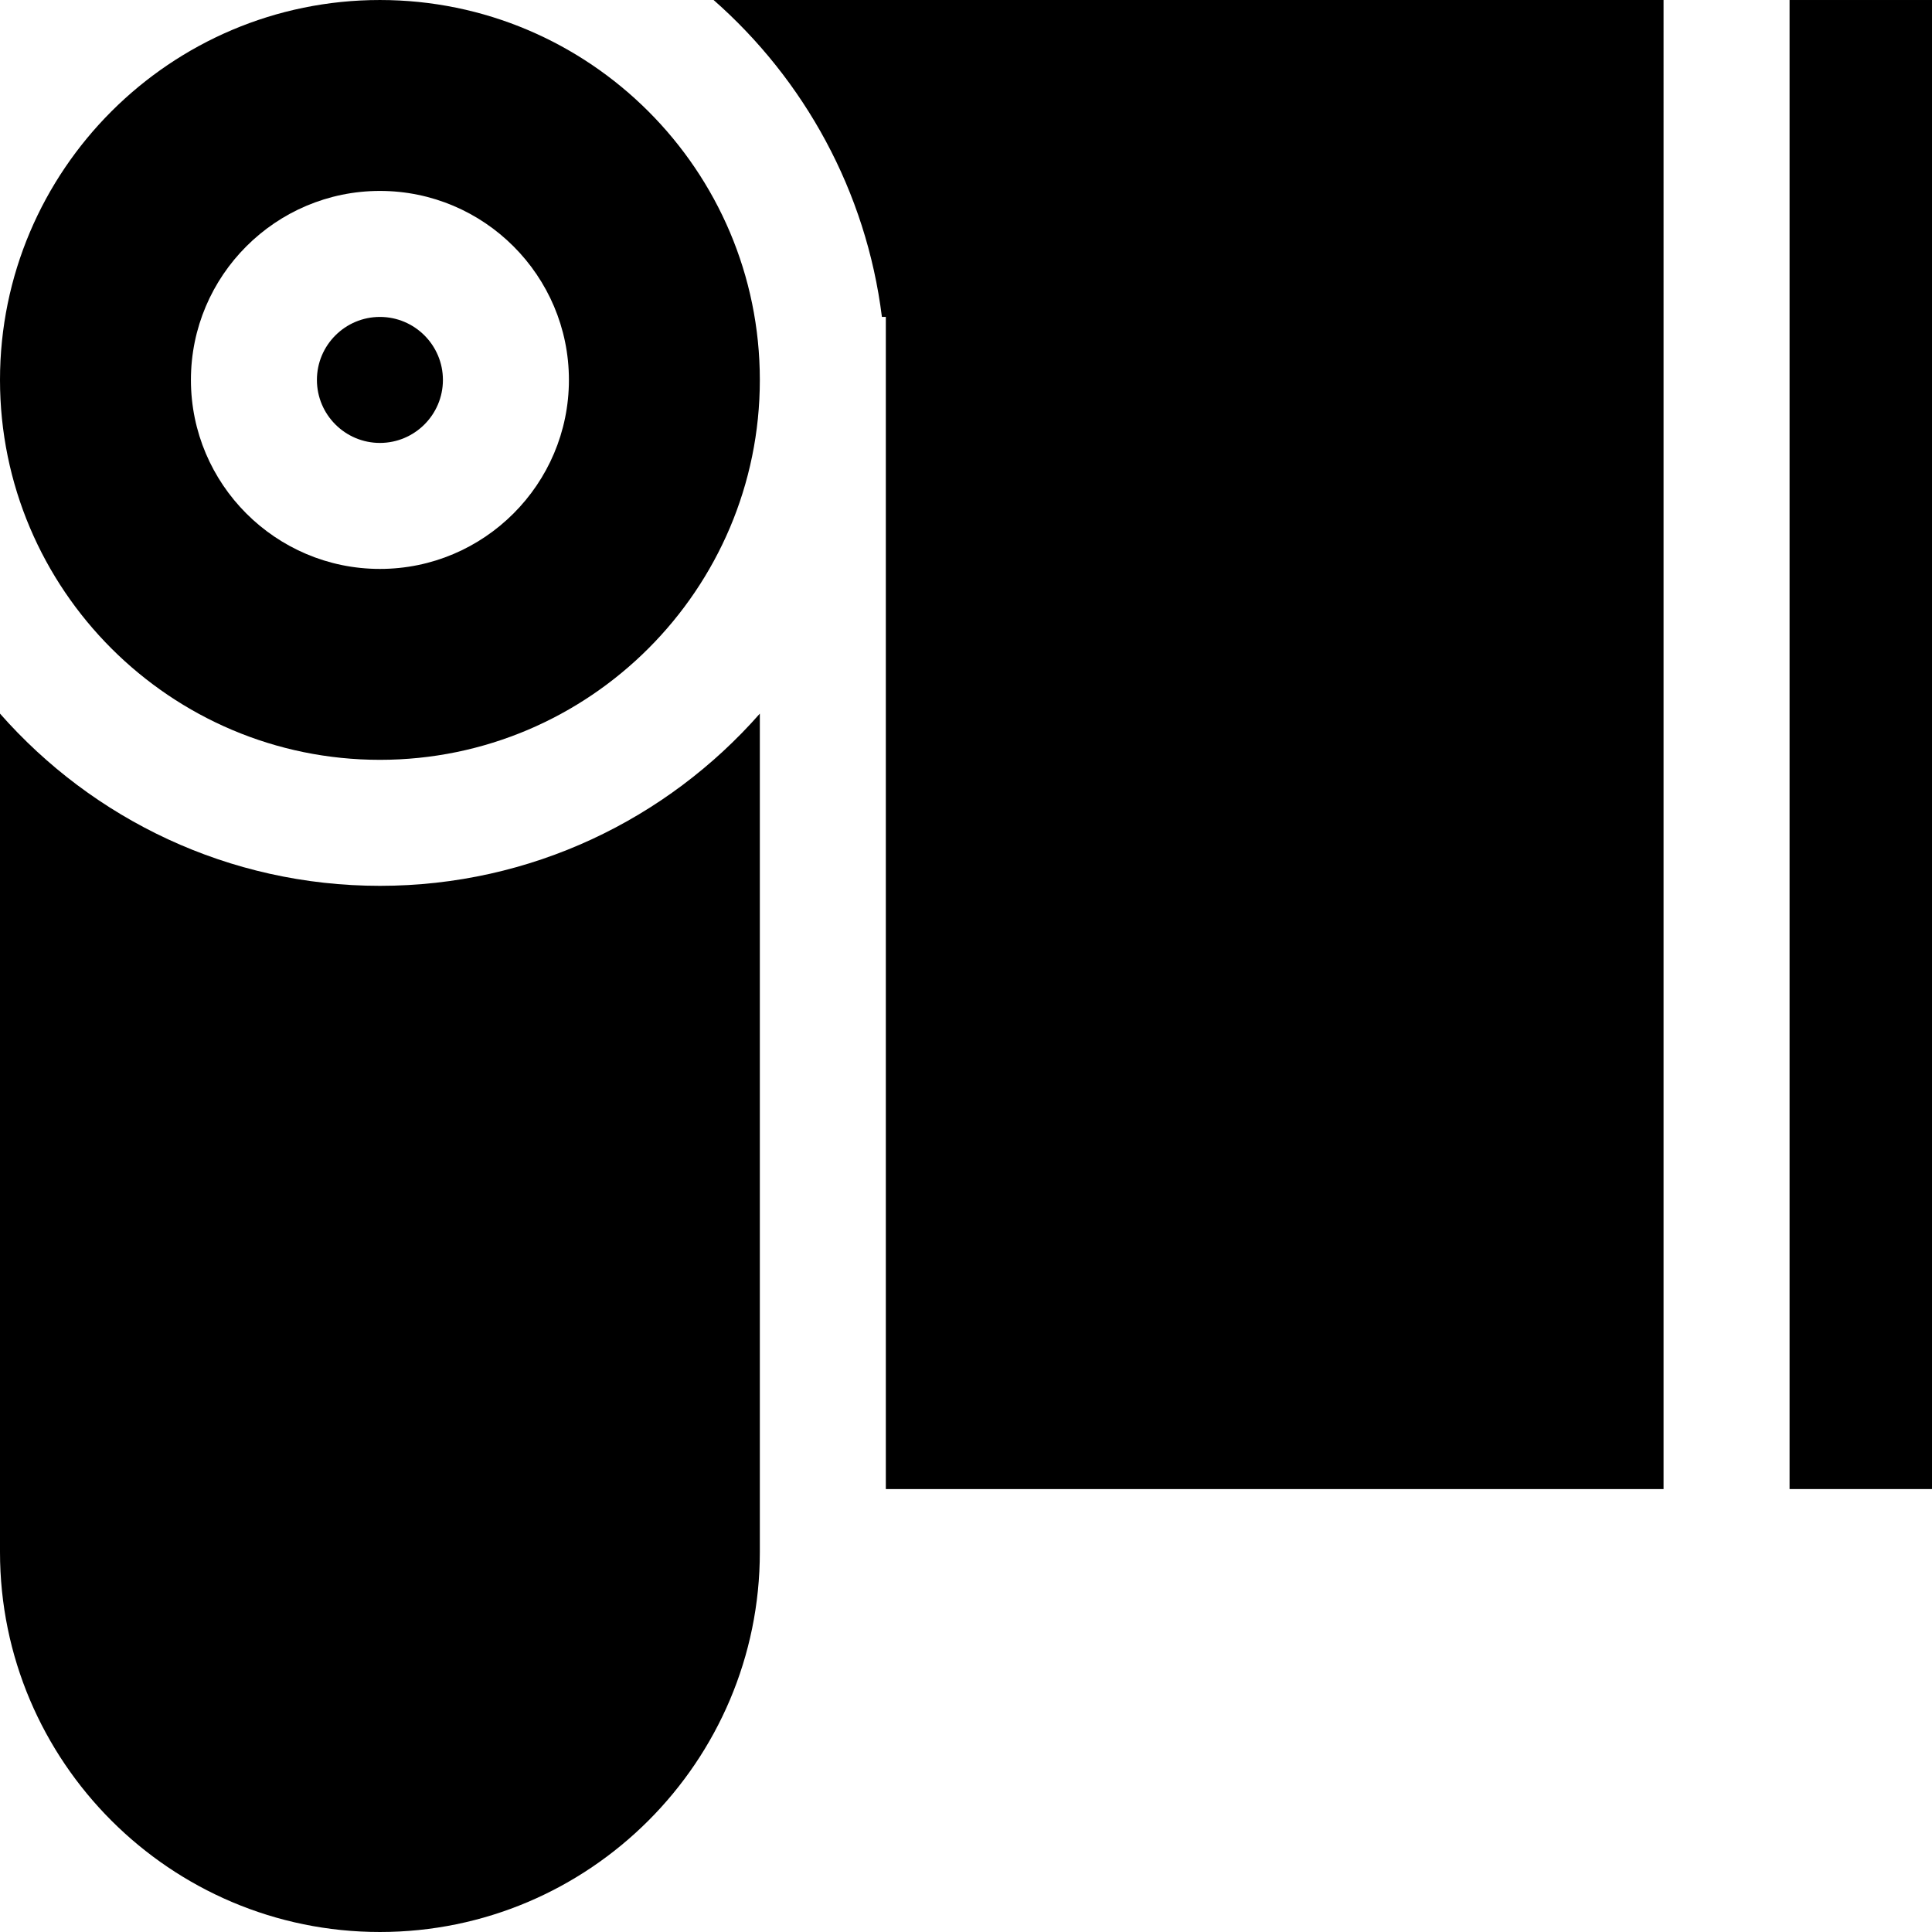
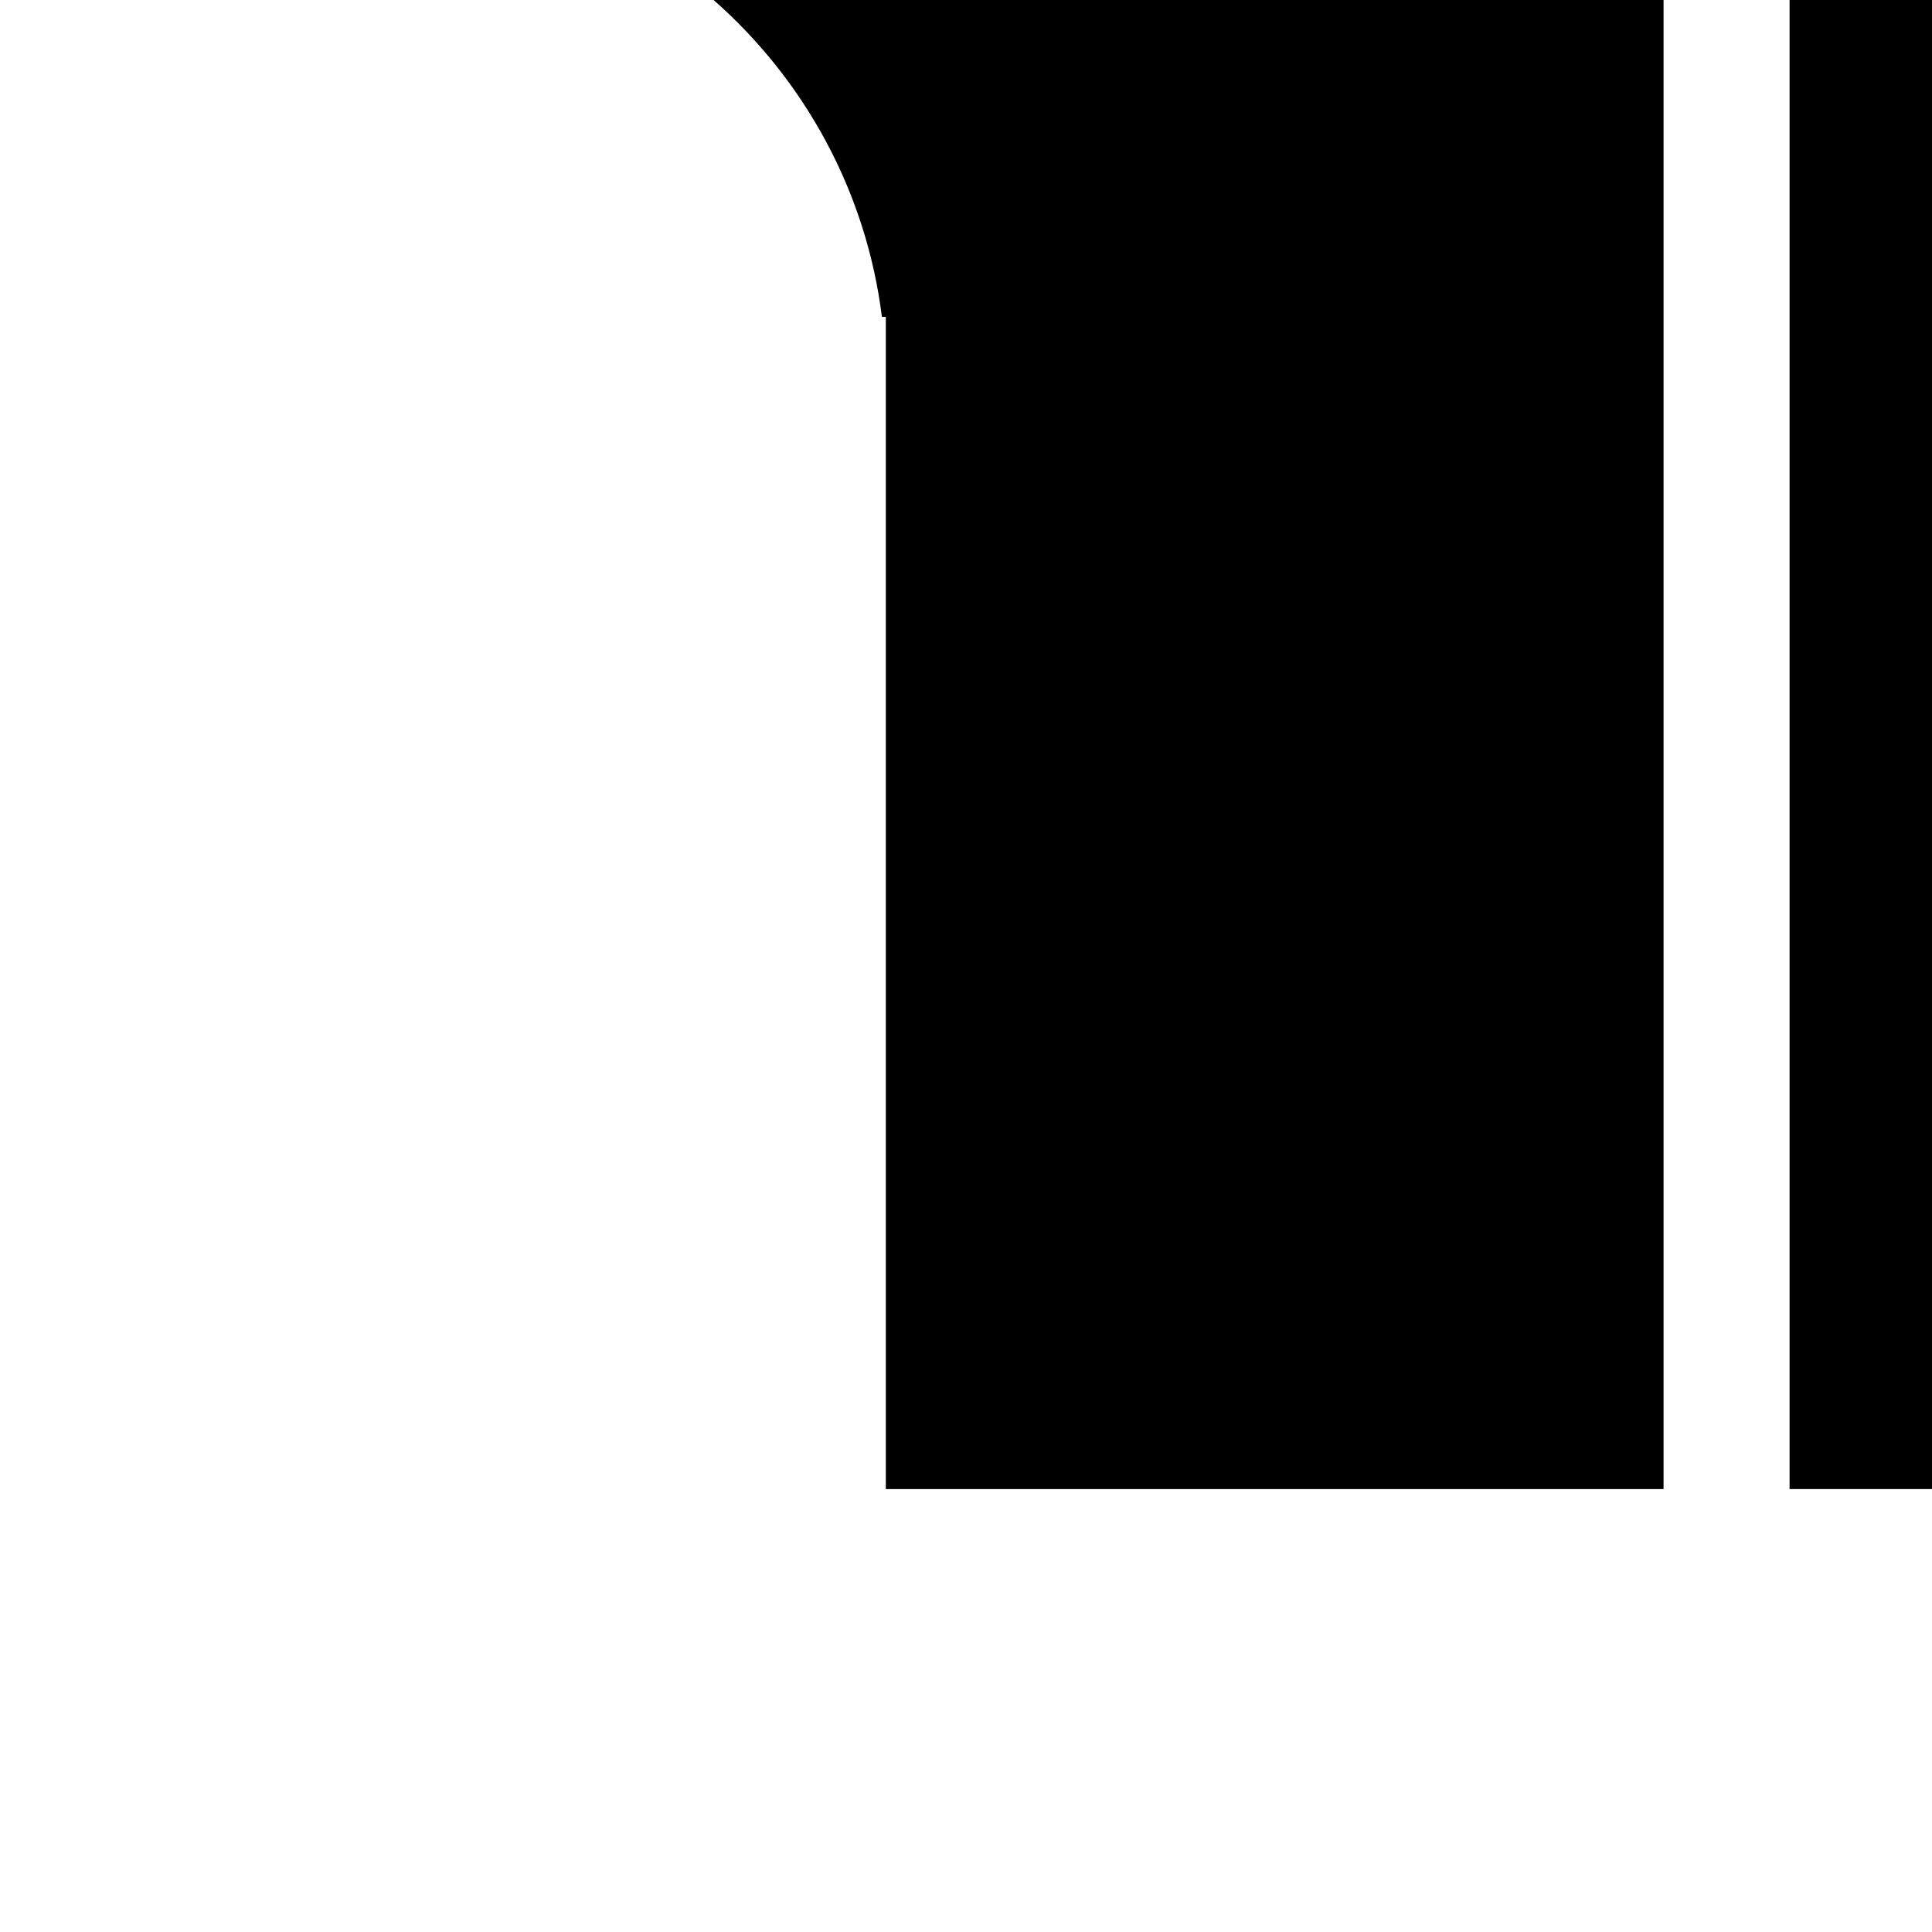
<svg xmlns="http://www.w3.org/2000/svg" fill="#000000" version="1.1" id="Layer_1" viewBox="0 0 512.003 512.003" xml:space="preserve">
  <g>
    <g>
      <rect x="474.257" y="0.002" width="37.747" height="394.618" />
    </g>
  </g>
  <g>
    <g>
      <path d="M189.115,0.002c24.017,21.121,40.445,50.672,44.602,83.987h1.039v310.636h206.107V0.002H189.115z" />
    </g>
  </g>
  <g>
    <g>
-       <path d="M201.364,189.117c-24.589,27.962-60.607,45.64-100.683,45.64S24.589,217.078,0,189.117v222.202    c0,55.516,45.166,100.683,100.683,100.683c55.516,0,100.683-45.166,100.683-100.681V189.117H201.364z" />
-     </g>
+       </g>
  </g>
  <g>
    <g>
-       <path d="M100.683,0.002C45.167,0.002,0,45.168,0,100.684c0,55.516,45.166,100.681,100.683,100.681    c55.516,0,100.683-45.166,100.683-100.683C201.365,45.167,156.198,0.002,100.683,0.002z M100.683,150.771    c-27.618,0-50.087-22.469-50.087-50.087c0-27.618,22.469-50.087,50.087-50.087c27.618,0,50.087,22.469,50.087,50.087    C150.77,128.302,128.301,150.771,100.683,150.771z" />
-     </g>
+       </g>
  </g>
  <g>
    <g>
-       <path d="M100.683,83.989c-9.206,0-16.696,7.49-16.696,16.696c0,9.206,7.49,16.696,16.696,16.696    c9.206,0,16.696-7.49,16.696-16.696C117.378,91.478,109.889,83.989,100.683,83.989z" />
-     </g>
+       </g>
  </g>
</svg>